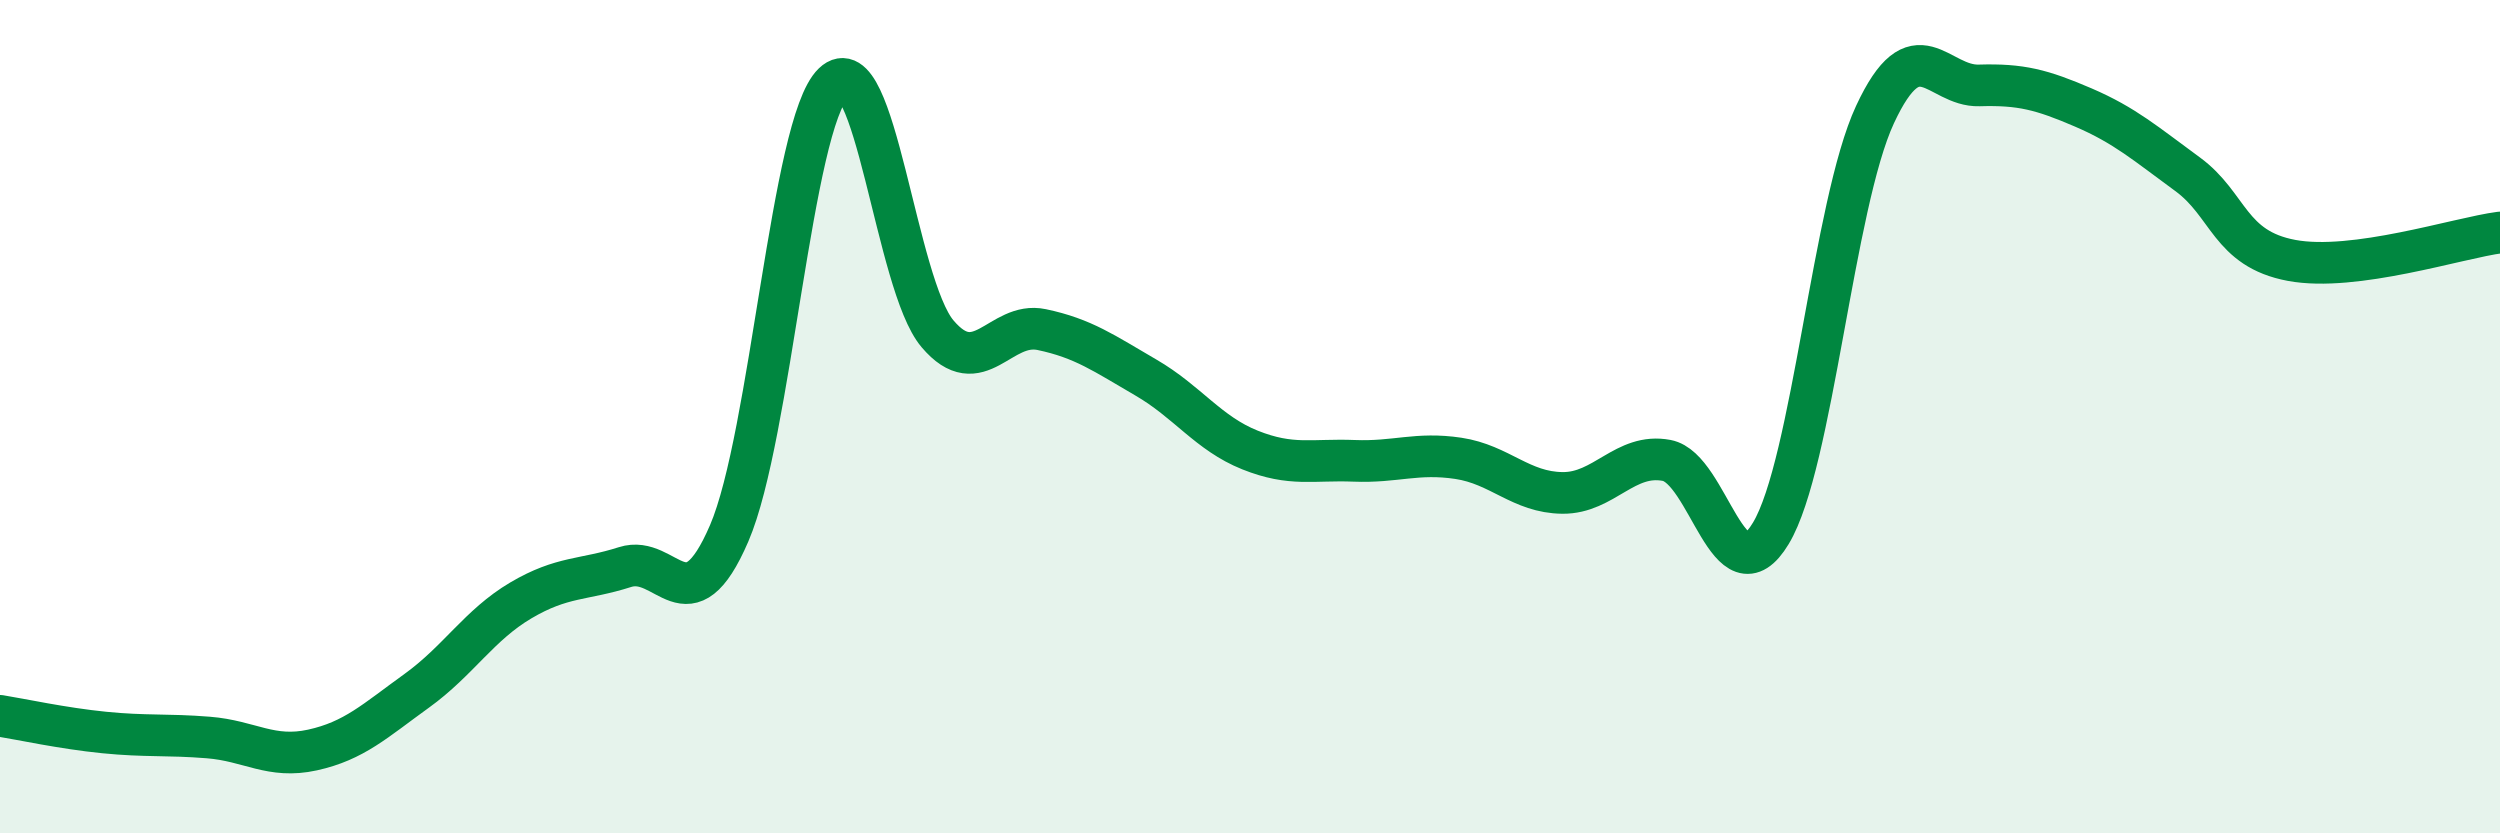
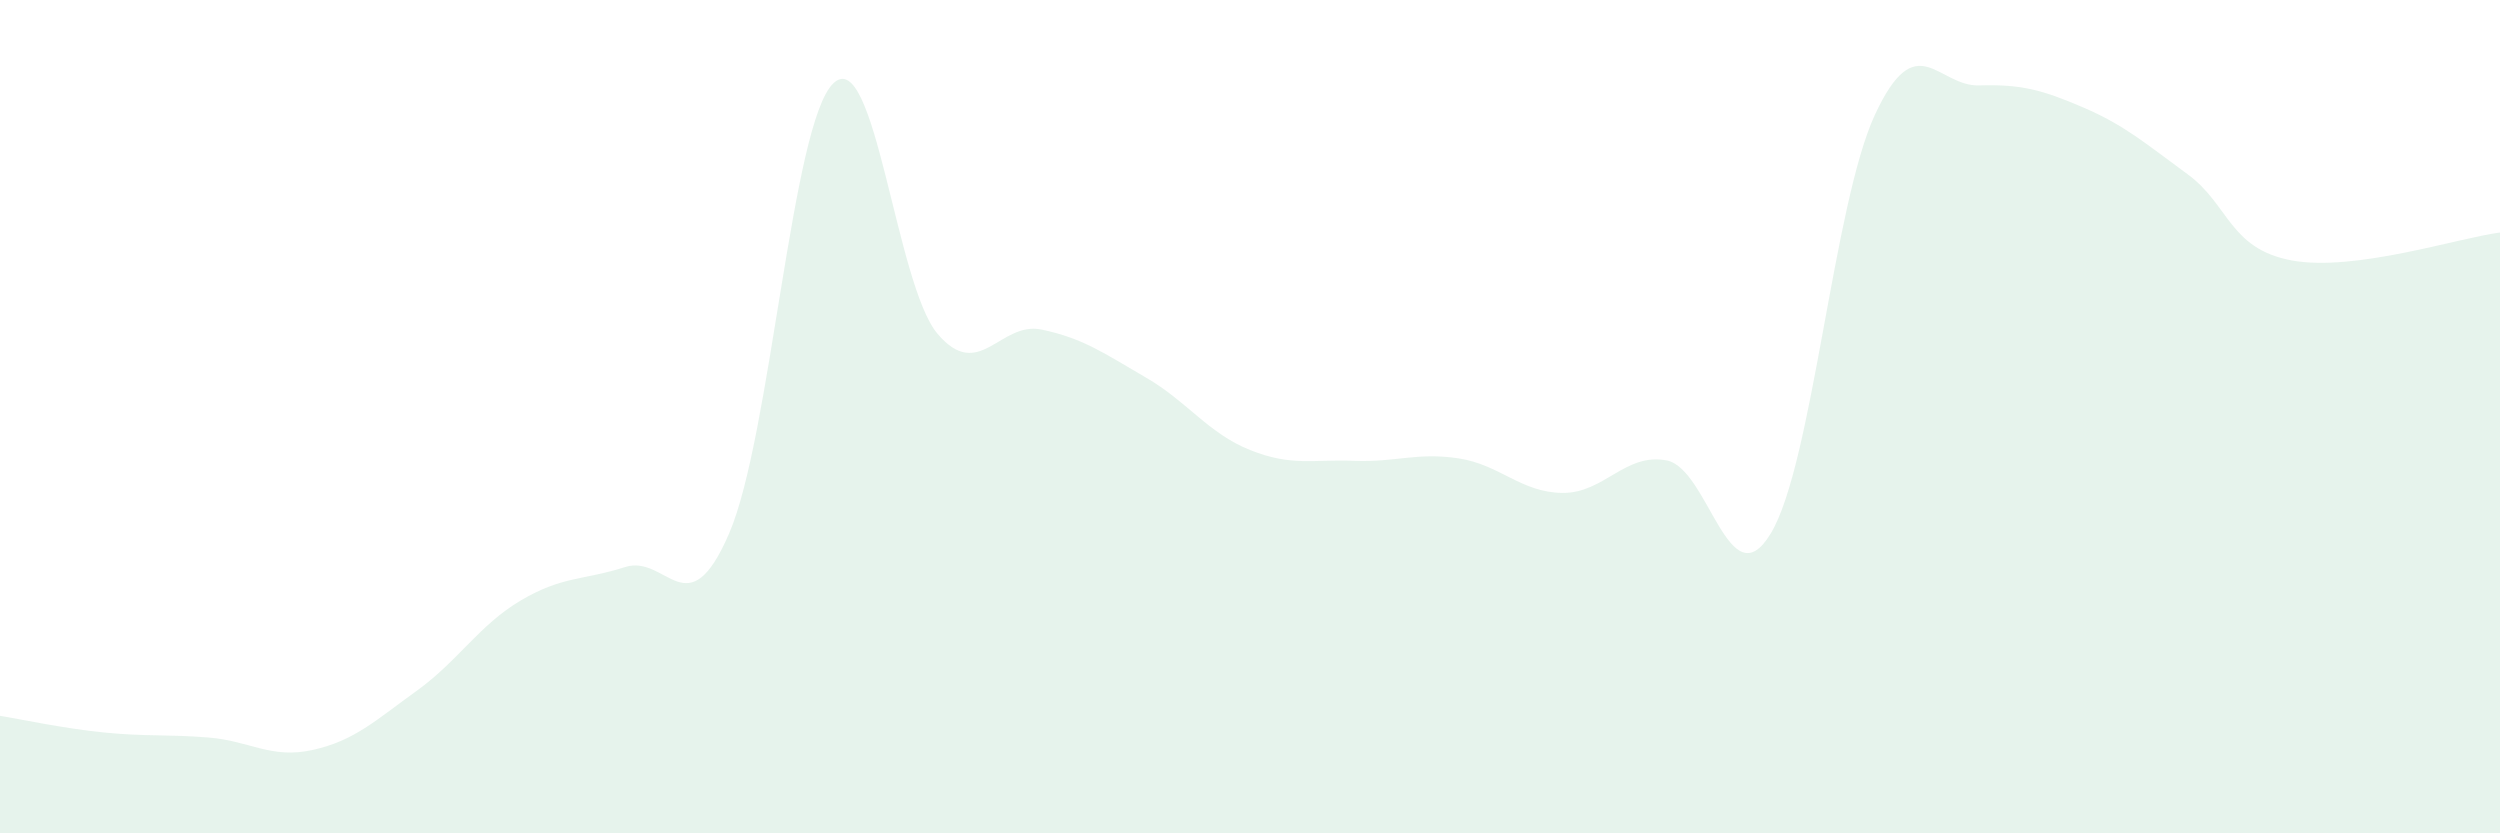
<svg xmlns="http://www.w3.org/2000/svg" width="60" height="20" viewBox="0 0 60 20">
  <path d="M 0,17.18 C 0.5,17.26 1.5,17.48 2.5,17.58 C 3.5,17.68 4,17.62 5,17.7 C 6,17.78 6.5,18.22 7.5,18 C 8.5,17.78 9,17.3 10,16.58 C 11,15.86 11.5,15 12.5,14.41 C 13.5,13.82 14,13.93 15,13.61 C 16,13.29 16.5,15.12 17.5,12.8 C 18.5,10.48 19,2.96 20,2 C 21,1.04 21.5,6.83 22.5,8.01 C 23.5,9.19 24,7.7 25,7.91 C 26,8.12 26.5,8.48 27.5,9.06 C 28.5,9.64 29,10.4 30,10.8 C 31,11.2 31.5,11.02 32.5,11.06 C 33.5,11.1 34,10.85 35,11 C 36,11.15 36.5,11.82 37.5,11.83 C 38.5,11.84 39,10.86 40,11.05 C 41,11.24 41.5,14.46 42.5,12.8 C 43.5,11.14 44,4.9 45,2.75 C 46,0.6 46.5,2.08 47.5,2.05 C 48.5,2.02 49,2.15 50,2.58 C 51,3.01 51.5,3.45 52.5,4.18 C 53.5,4.91 53.5,5.97 55,6.25 C 56.5,6.53 59,5.71 60,5.58L60 20L0 20Z" fill="#008740" opacity="0.1" stroke-linecap="round" stroke-linejoin="round" />
-   <path d="M 0,17.18 C 0.5,17.26 1.5,17.48 2.5,17.58 C 3.5,17.68 4,17.62 5,17.7 C 6,17.78 6.5,18.22 7.5,18 C 8.5,17.78 9,17.3 10,16.58 C 11,15.86 11.5,15 12.5,14.41 C 13.5,13.82 14,13.93 15,13.61 C 16,13.29 16.5,15.12 17.5,12.8 C 18.5,10.48 19,2.96 20,2 C 21,1.04 21.5,6.83 22.5,8.01 C 23.5,9.19 24,7.7 25,7.91 C 26,8.12 26.5,8.48 27.5,9.06 C 28.5,9.64 29,10.4 30,10.8 C 31,11.2 31.5,11.02 32.5,11.06 C 33.5,11.1 34,10.85 35,11 C 36,11.15 36.5,11.82 37.5,11.83 C 38.5,11.84 39,10.86 40,11.05 C 41,11.24 41.5,14.46 42.5,12.8 C 43.5,11.14 44,4.9 45,2.75 C 46,0.6 46.5,2.08 47.5,2.05 C 48.5,2.02 49,2.15 50,2.58 C 51,3.01 51.5,3.45 52.5,4.18 C 53.5,4.91 53.5,5.97 55,6.25 C 56.5,6.53 59,5.71 60,5.58" stroke="#008740" stroke-width="1" fill="none" stroke-linecap="round" stroke-linejoin="round" />
</svg>